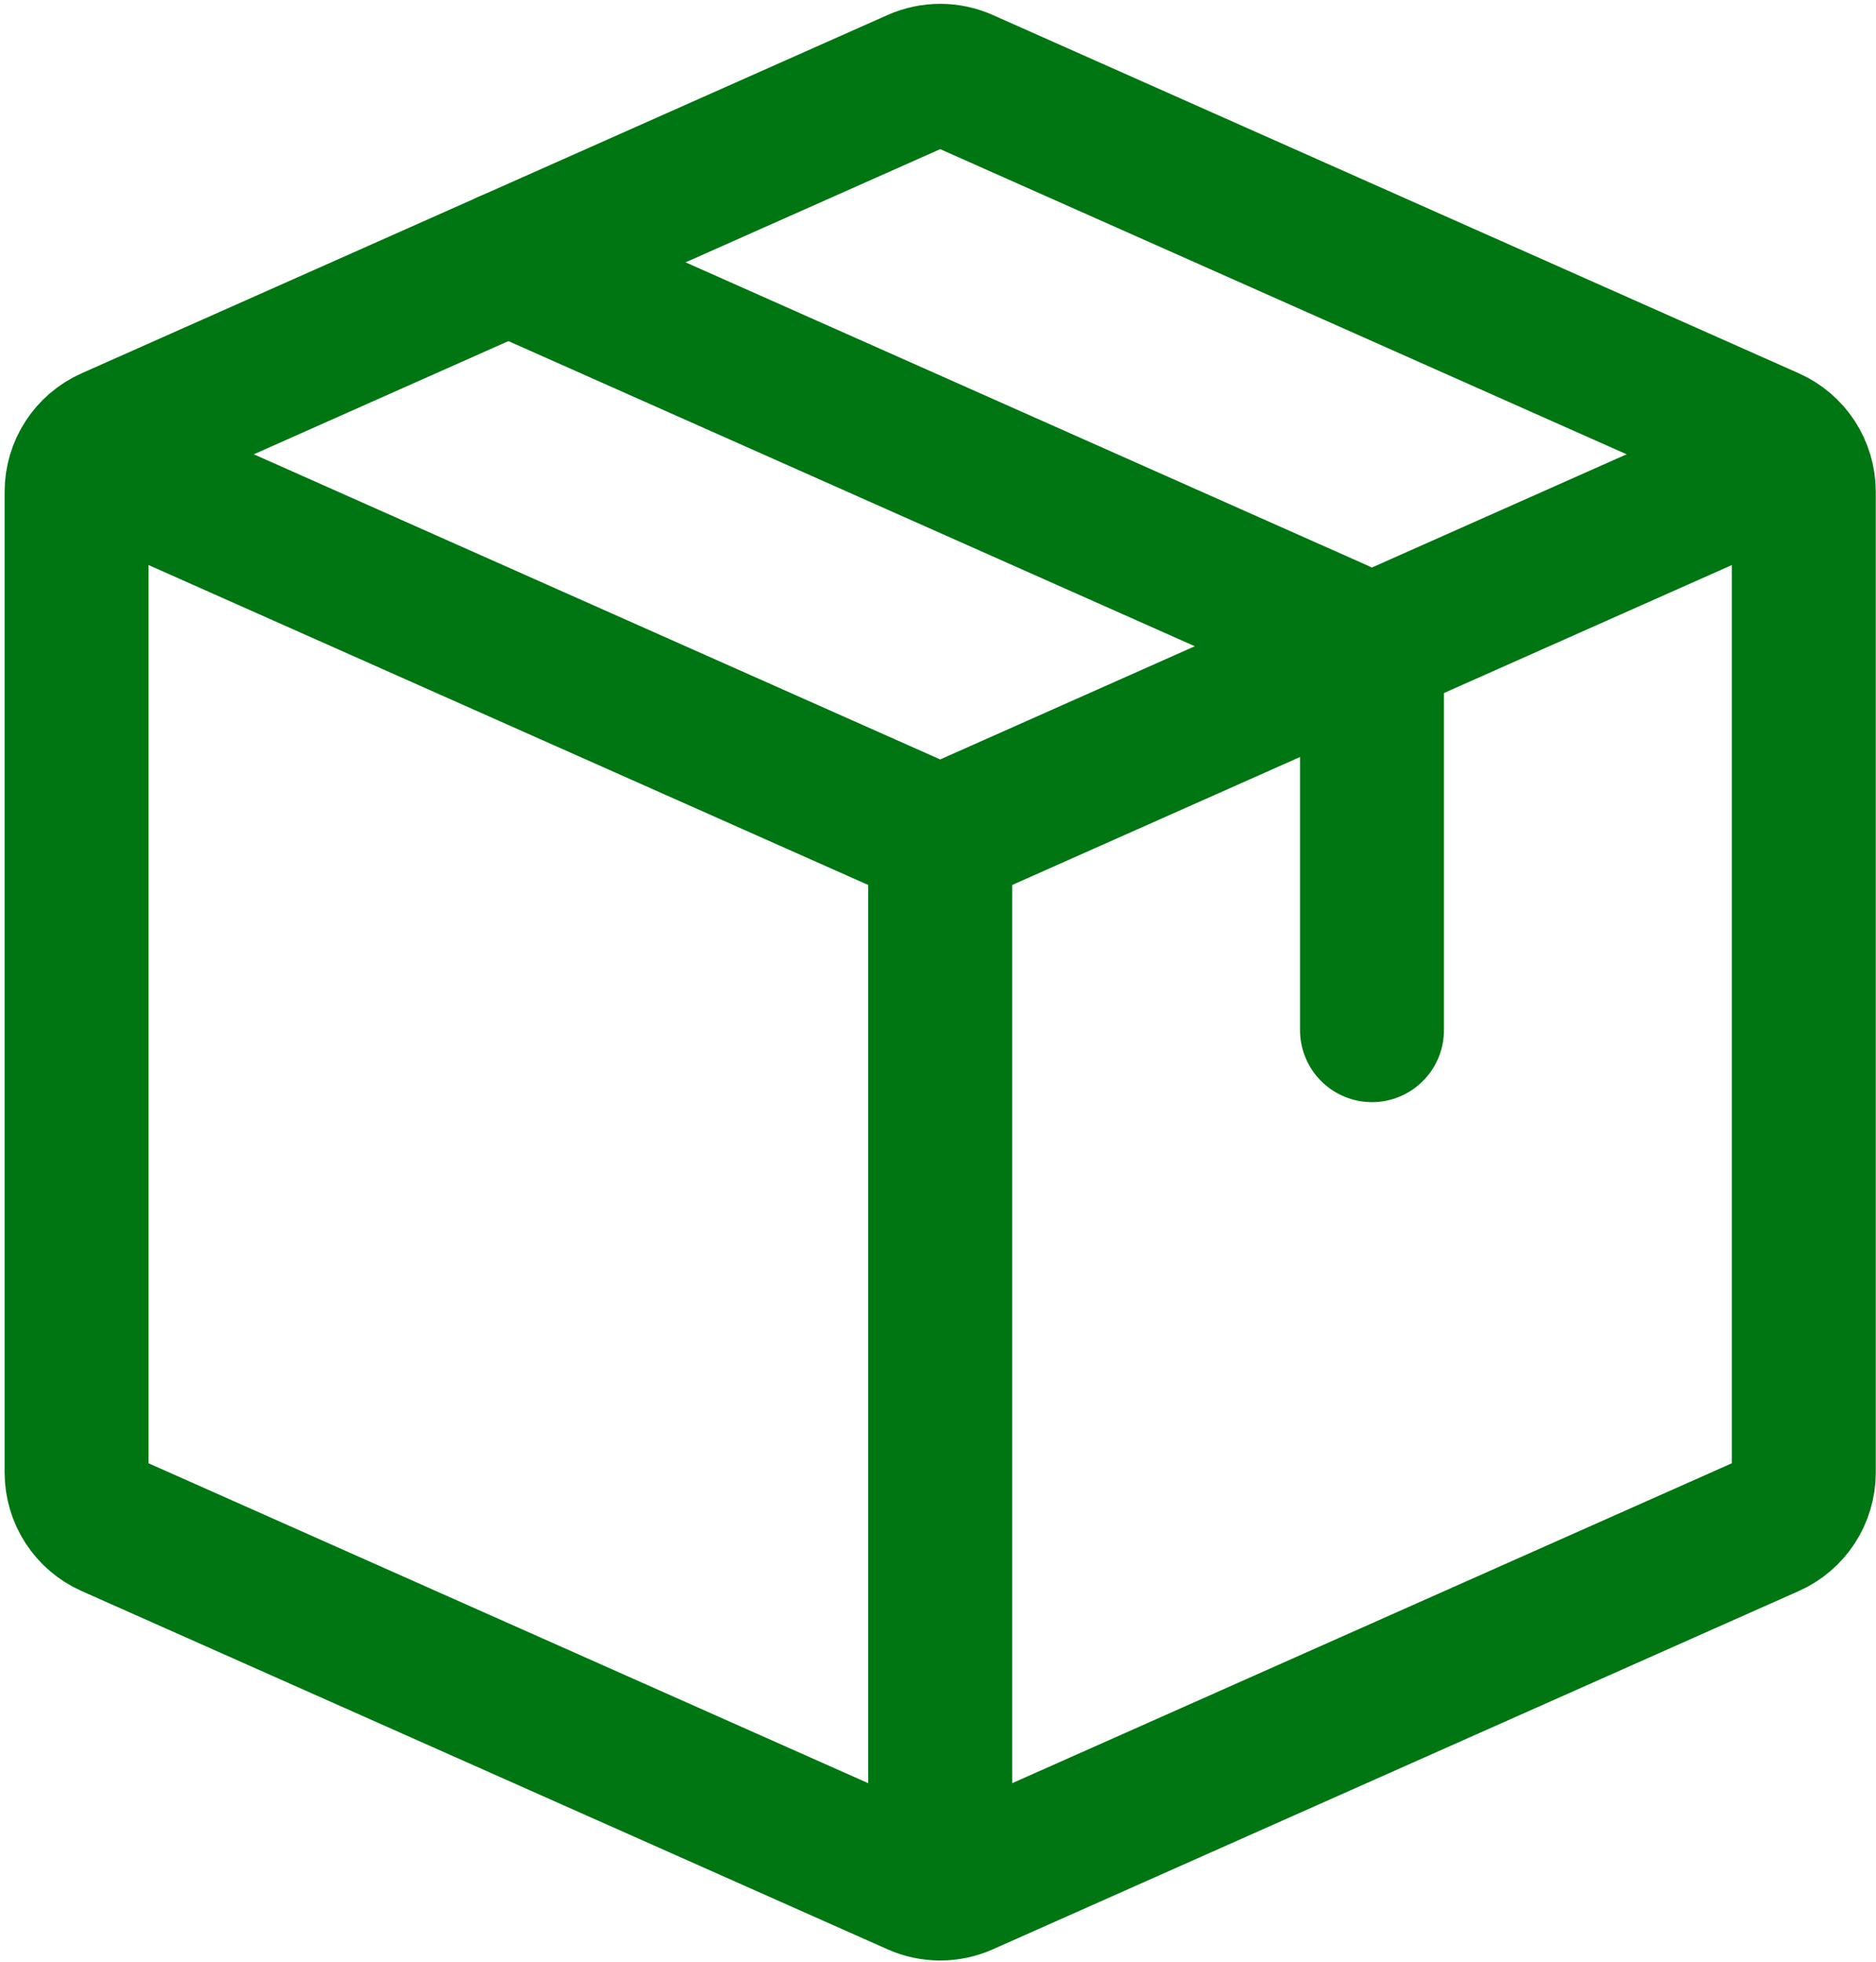
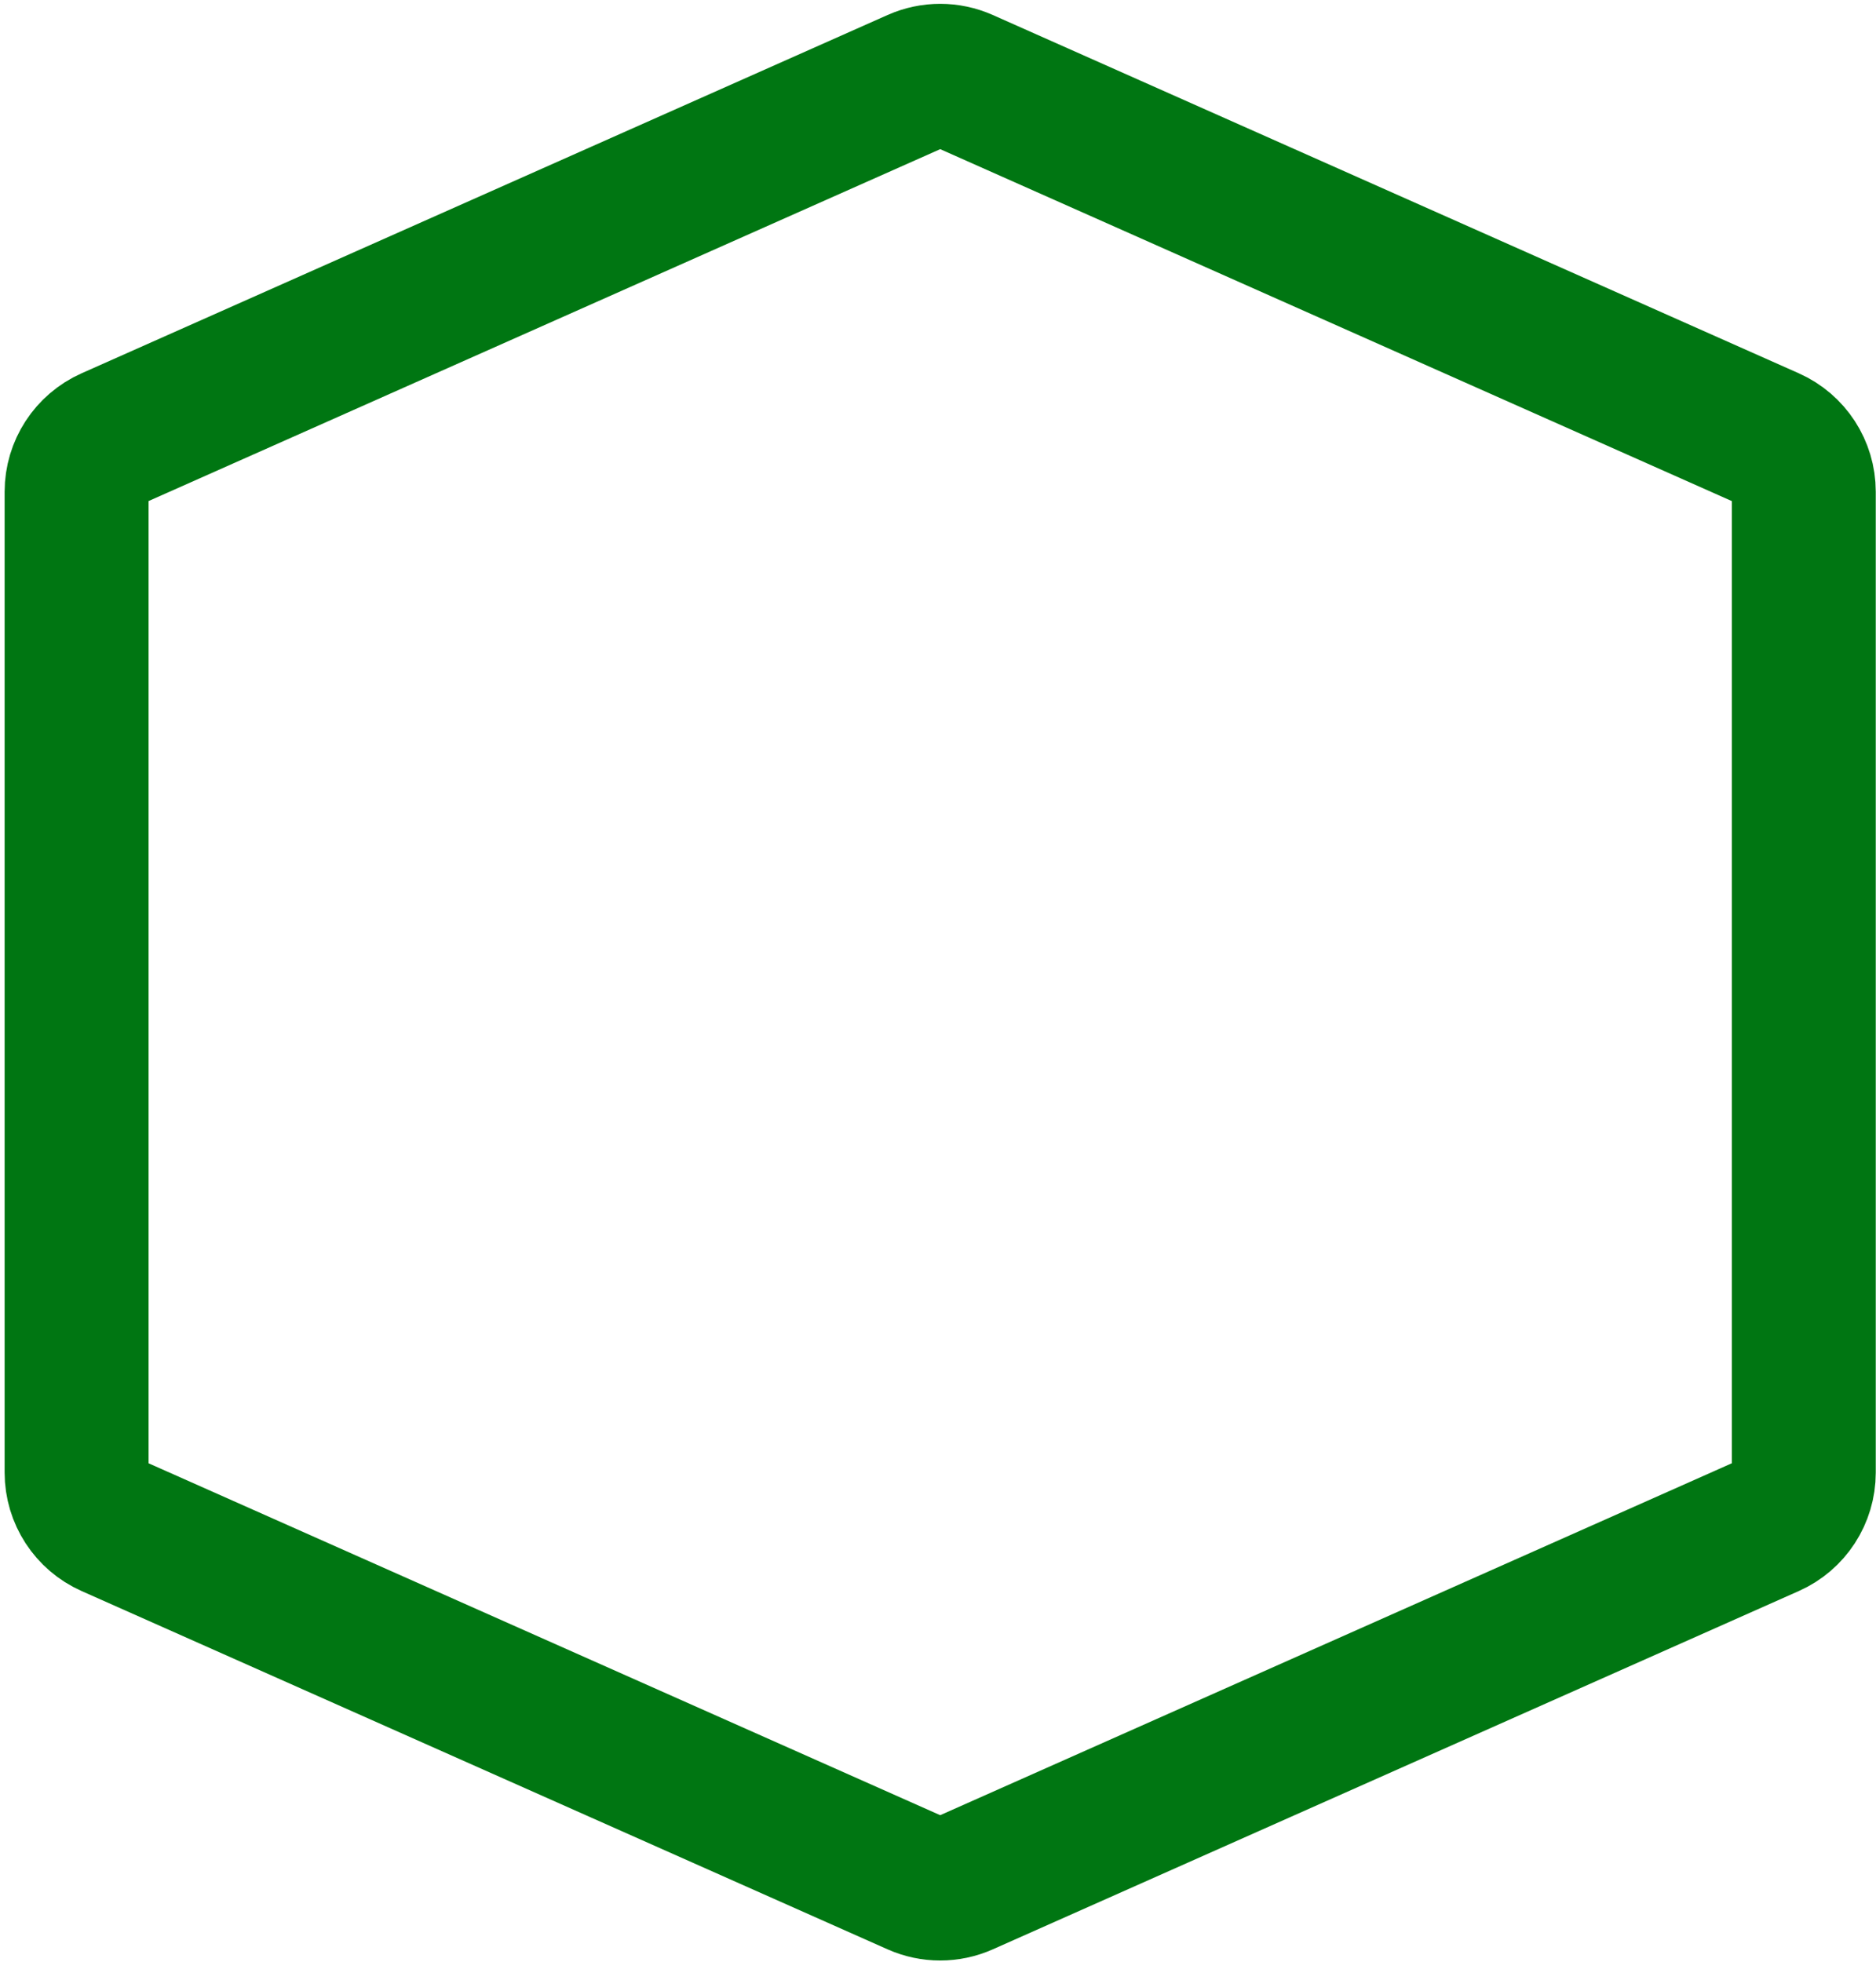
<svg xmlns="http://www.w3.org/2000/svg" width="198" height="207" viewBox="0 0 198 207" fill="none">
-   <path d="M5 54.878L96.147 95.388L102.317 81.506L11.17 40.996L5 54.878ZM106.828 199.849V88.447H91.636V199.849H106.828ZM102.317 95.388L193.464 54.878L187.294 40.996L96.147 81.506L102.317 95.388Z" fill="#007612" />
  <path d="M8.084 155.39V51.886C8.084 49.484 9.499 47.308 11.693 46.333L96.764 8.524C98.335 7.825 100.128 7.825 101.7 8.524L186.77 46.333C188.965 47.308 190.379 49.484 190.379 51.886V155.39C190.379 157.791 188.965 159.968 186.77 160.943L101.7 198.752C100.128 199.45 98.335 199.45 96.764 198.752L11.693 160.943C9.499 159.968 8.084 157.791 8.084 155.39Z" stroke="#007612" stroke-width="15.191" stroke-linecap="round" stroke-linejoin="round" />
-   <path d="M53.658 27.681L141.197 66.588C143.391 67.563 144.805 69.739 144.805 72.14V108.701" stroke="#007612" stroke-width="15.191" stroke-linecap="round" stroke-linejoin="round" />
</svg>